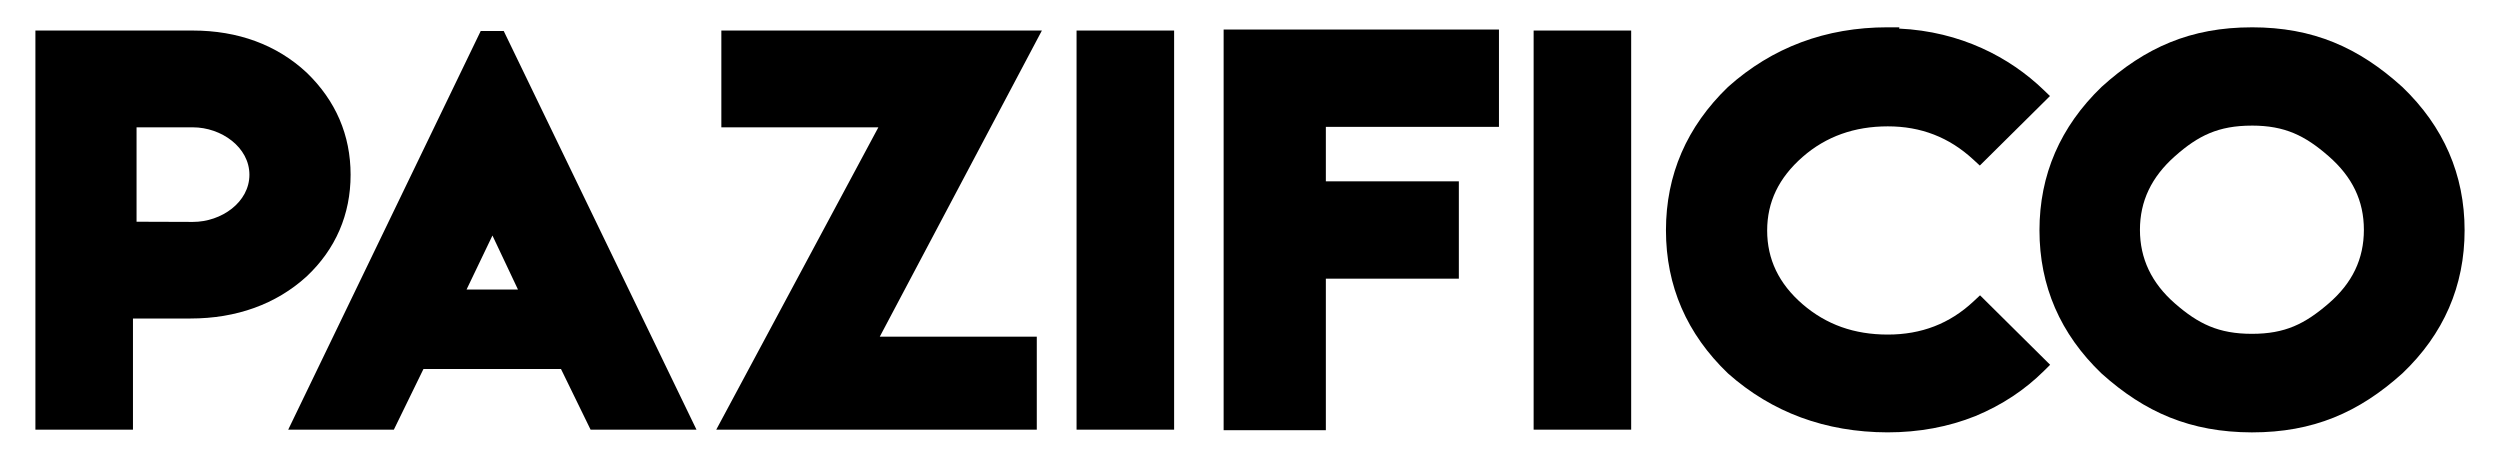
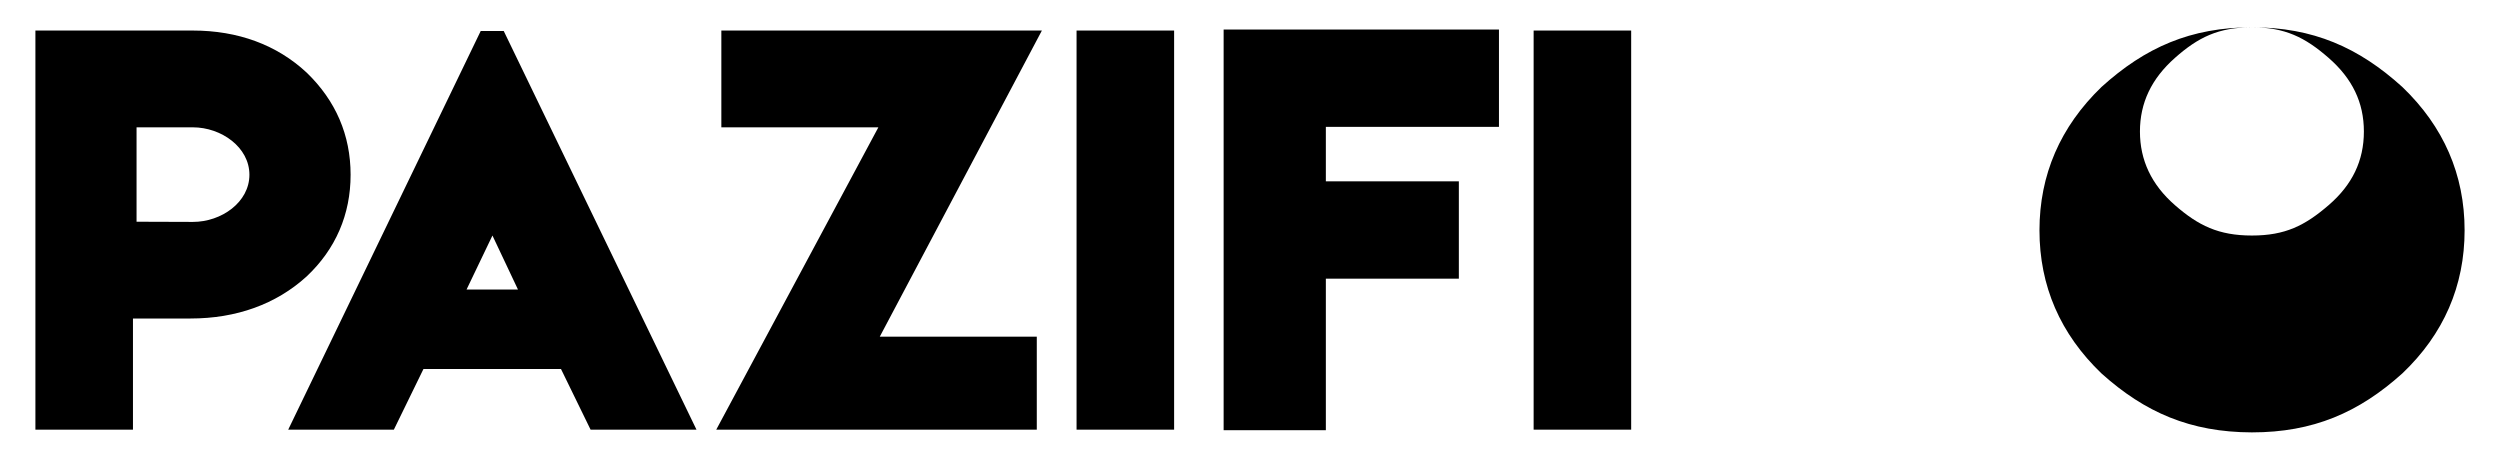
<svg xmlns="http://www.w3.org/2000/svg" id="blk" viewBox="0 0 1588 292">
  <path d="M22.49,272.92V19.4s100.02,0,100.02,0c28.55,0,53.31,9.02,72.31,26.75,18.46,17.82,27.88,39.7,27.88,64.86s-9.43,47.17-27.92,64.58c-19.39,17.68-44.73,26.72-73.72,26.72h-36.6v70.62H22.49ZM122.5,80.89h-35.76v59.95l35.77.12c18.21,0,35.92-12.54,35.92-29.97s-17.82-30.11-35.93-30.11Z" />
  <path d="M183.07,272.92L305.34,19.71h14.64l122.43,253.21h-67.27l-18.8-38.53h-87.36l-18.8,38.53h-67.11ZM296.36,183.9h32.65l-16.21-34.3-16.44,34.3Z" />
  <path d="M458.2,19.4h203.61l-102.97,194.44h99.73v59.08h-203.61l102.97-192.03h-99.73V19.4Z" />
  <path d="M683.83,272.92V19.4h61.97v253.52h-61.97Z" />
  <path d="M777.25,18.77h174.89v61.81h-109.96v34.6h84.48v61.81h-84.48v96.25h-64.93V18.77Z" />
  <path d="M974.16,272.92V19.4h61.96v253.52h-61.96Z" />
-   <path d="M1206.28,18.15c39.12,1.81,70.36,18.27,91.82,38.96l4.04,3.89-44.56,44.16-4.17-3.84c-15.38-14.17-33.21-21.06-54.29-21.06s-39.17,6.37-54.07,19.39c-15.17,13.26-22.55,28.63-22.55,46.81s7.39,33.74,22.52,46.79c15.02,12.95,32.76,19.27,54.1,19.27s39.3-6.9,54.43-21.04l4.17-3.89,44.52,44.13-3.93,3.89c-12.14,12.03-26.48,21.6-43.49,28.67-17.28,6.92-35.94,10.36-55.88,10.36-39.41-.1-73.43-12.67-101.31-37.43-26.19-25.07-39.42-55.61-39.42-90.91s13.23-65.79,39.4-91.05c28.09-25.16,62.13-37.9,101.34-37.9h7.55l-.21.8Z" />
-   <path d="M1430.41,17.35c38.83,0,67.81,12.75,95.54,37.89,26.27,25.15,39.56,55.75,39.56,91.06s-13.29,65.97-39.58,90.92c-27.63,24.85-56.6,37.43-95.53,37.43-39.03-.1-67.98-12.67-95.52-37.43-26.18-25.07-39.41-55.61-39.41-90.91s13.23-65.79,39.39-91.05c27.75-25.16,56.71-37.9,95.54-37.9ZM1430.41,79.79c-21.3,0-34.14,6.37-48.85,19.39-14.99,13.26-22.27,28.63-22.27,46.81s7.29,33.74,22.25,46.79c14.83,12.94,27.69,19.27,48.88,19.27s33.67-6.32,48.74-19.3c15.04-12.95,22.38-28.28,22.38-46.76s-7.34-33.63-22.41-46.79c-14.96-13.06-27.77-19.42-48.72-19.42Z" />
+   <path d="M1430.41,17.35c38.83,0,67.81,12.75,95.54,37.89,26.27,25.15,39.56,55.75,39.56,91.06s-13.29,65.97-39.58,90.92c-27.63,24.85-56.6,37.43-95.53,37.43-39.03-.1-67.98-12.67-95.52-37.43-26.18-25.07-39.41-55.61-39.41-90.91s13.23-65.79,39.39-91.05c27.75-25.16,56.71-37.9,95.54-37.9Zc-21.3,0-34.14,6.37-48.85,19.39-14.99,13.26-22.27,28.63-22.27,46.81s7.29,33.74,22.25,46.79c14.83,12.94,27.69,19.27,48.88,19.27s33.67-6.32,48.74-19.3c15.04-12.95,22.38-28.28,22.38-46.76s-7.34-33.63-22.41-46.79c-14.96-13.06-27.77-19.42-48.72-19.42Z" />
</svg>